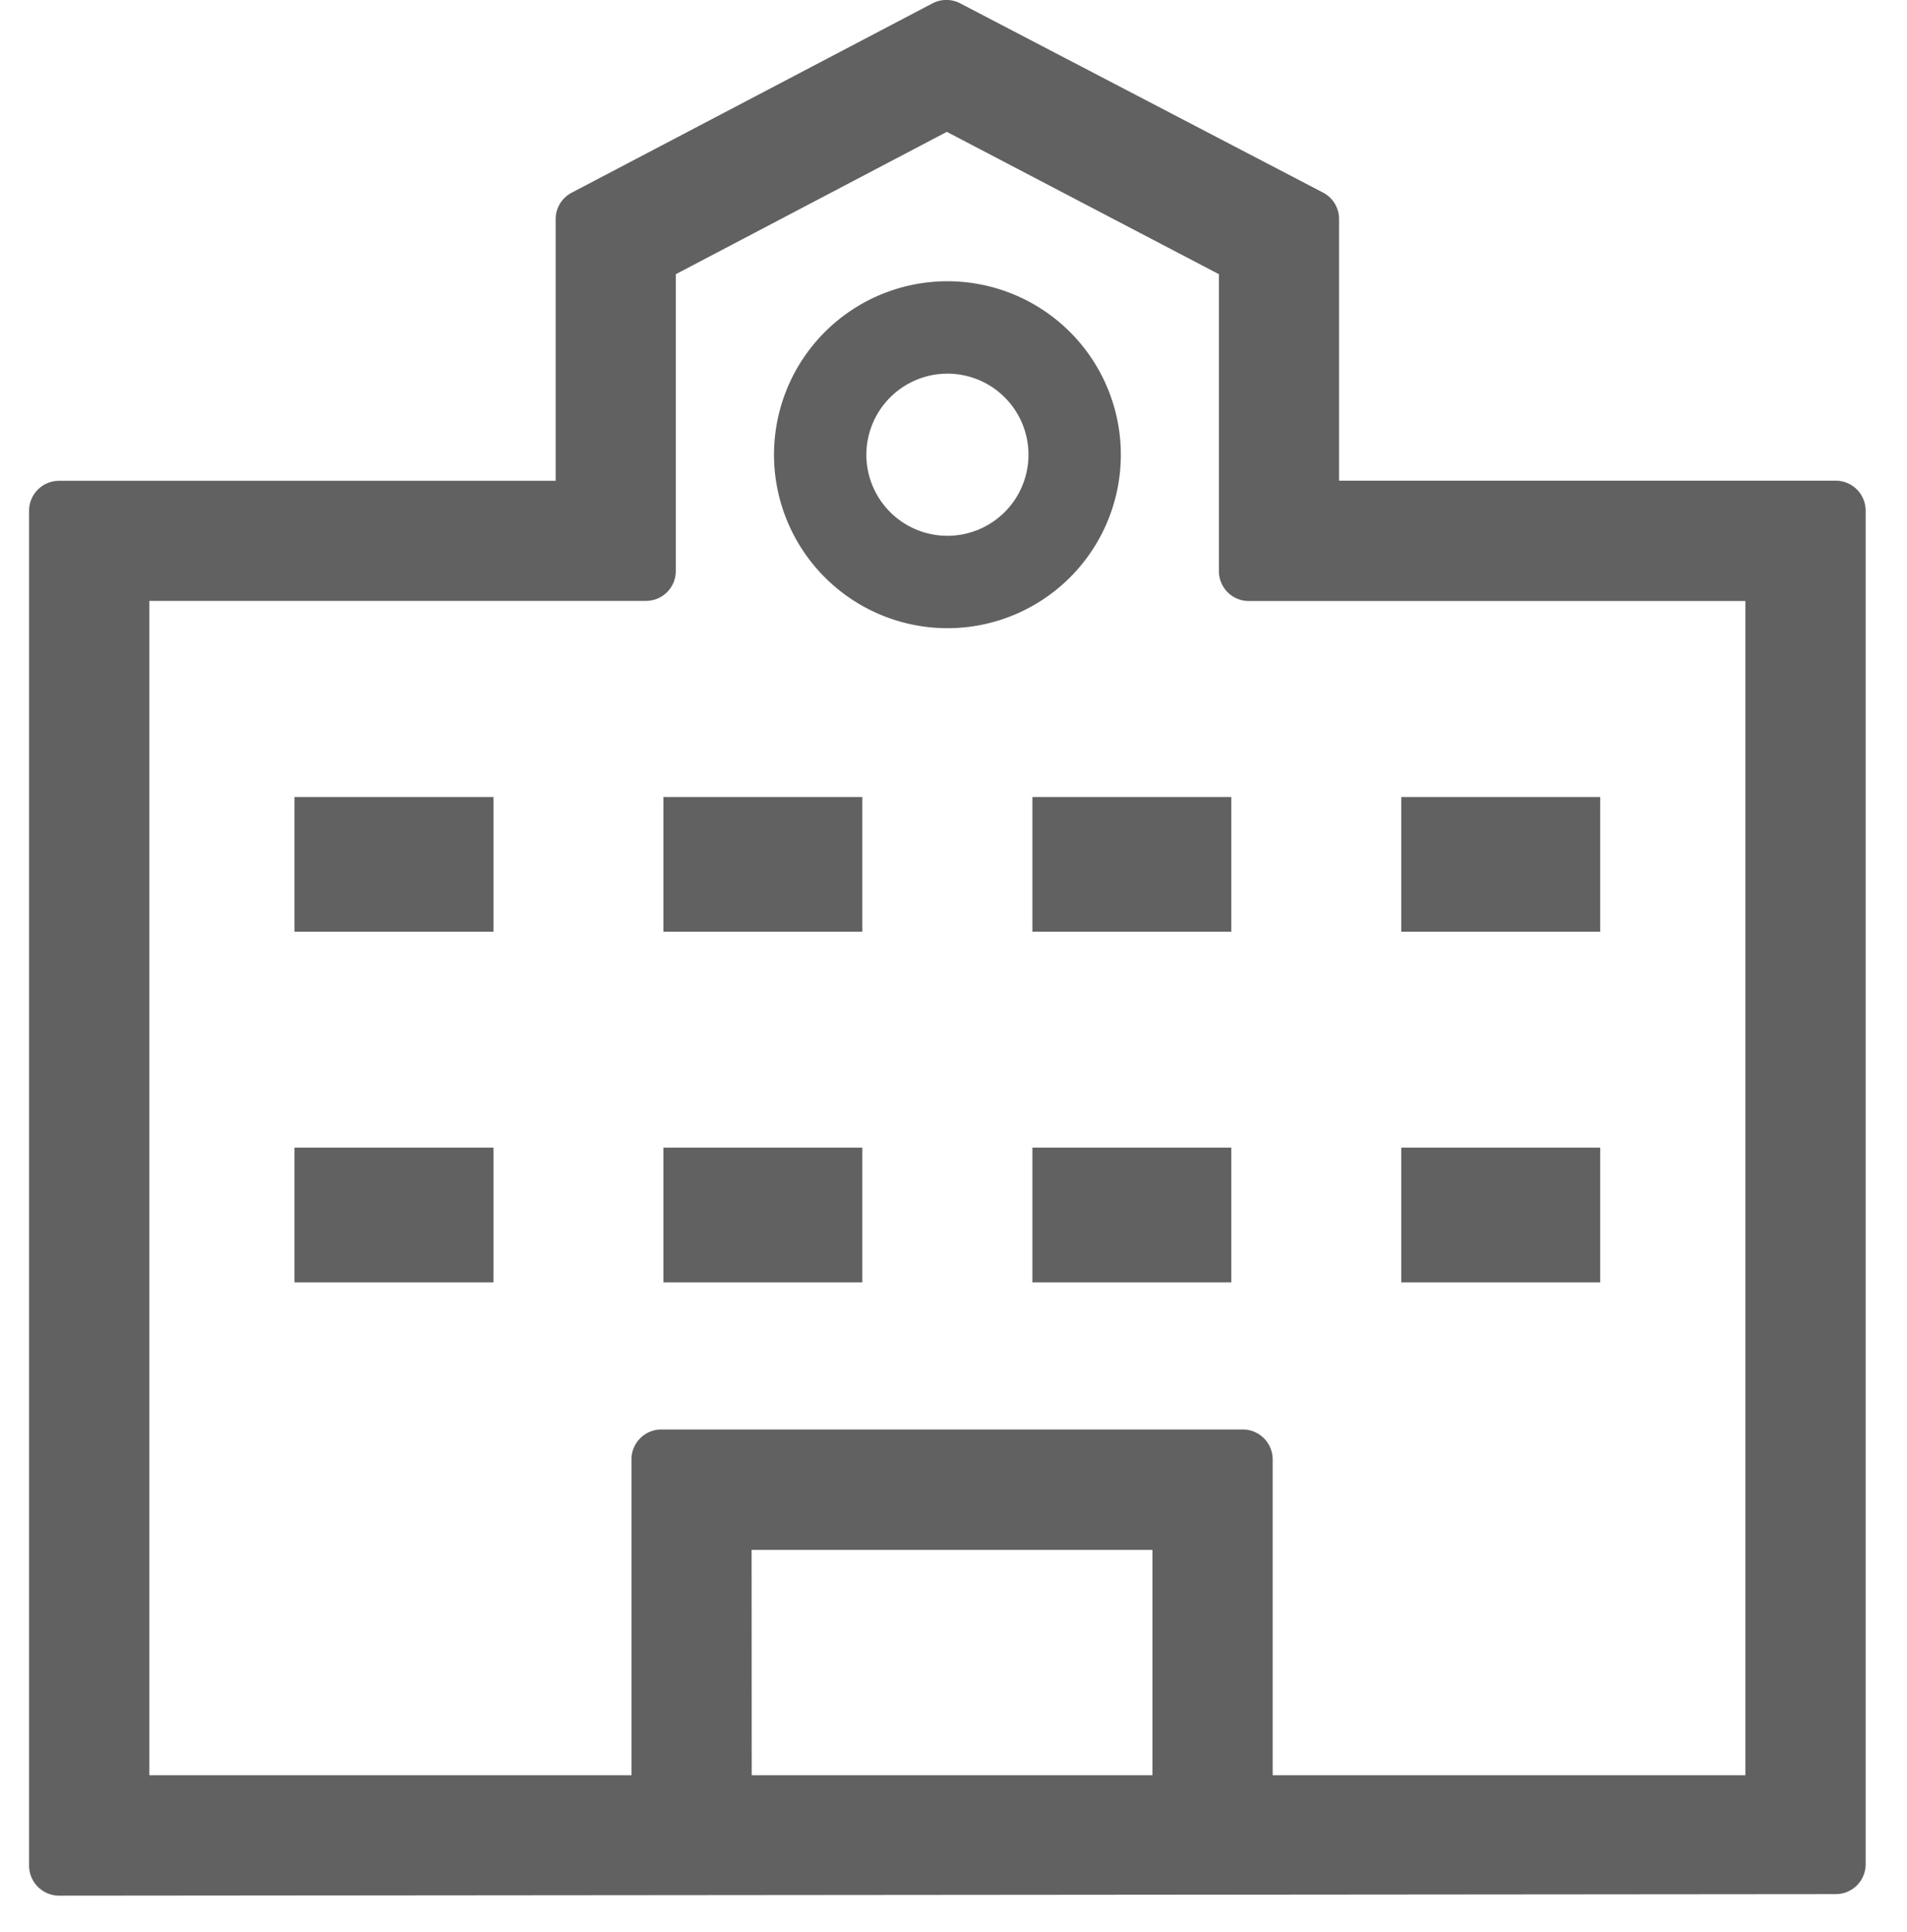
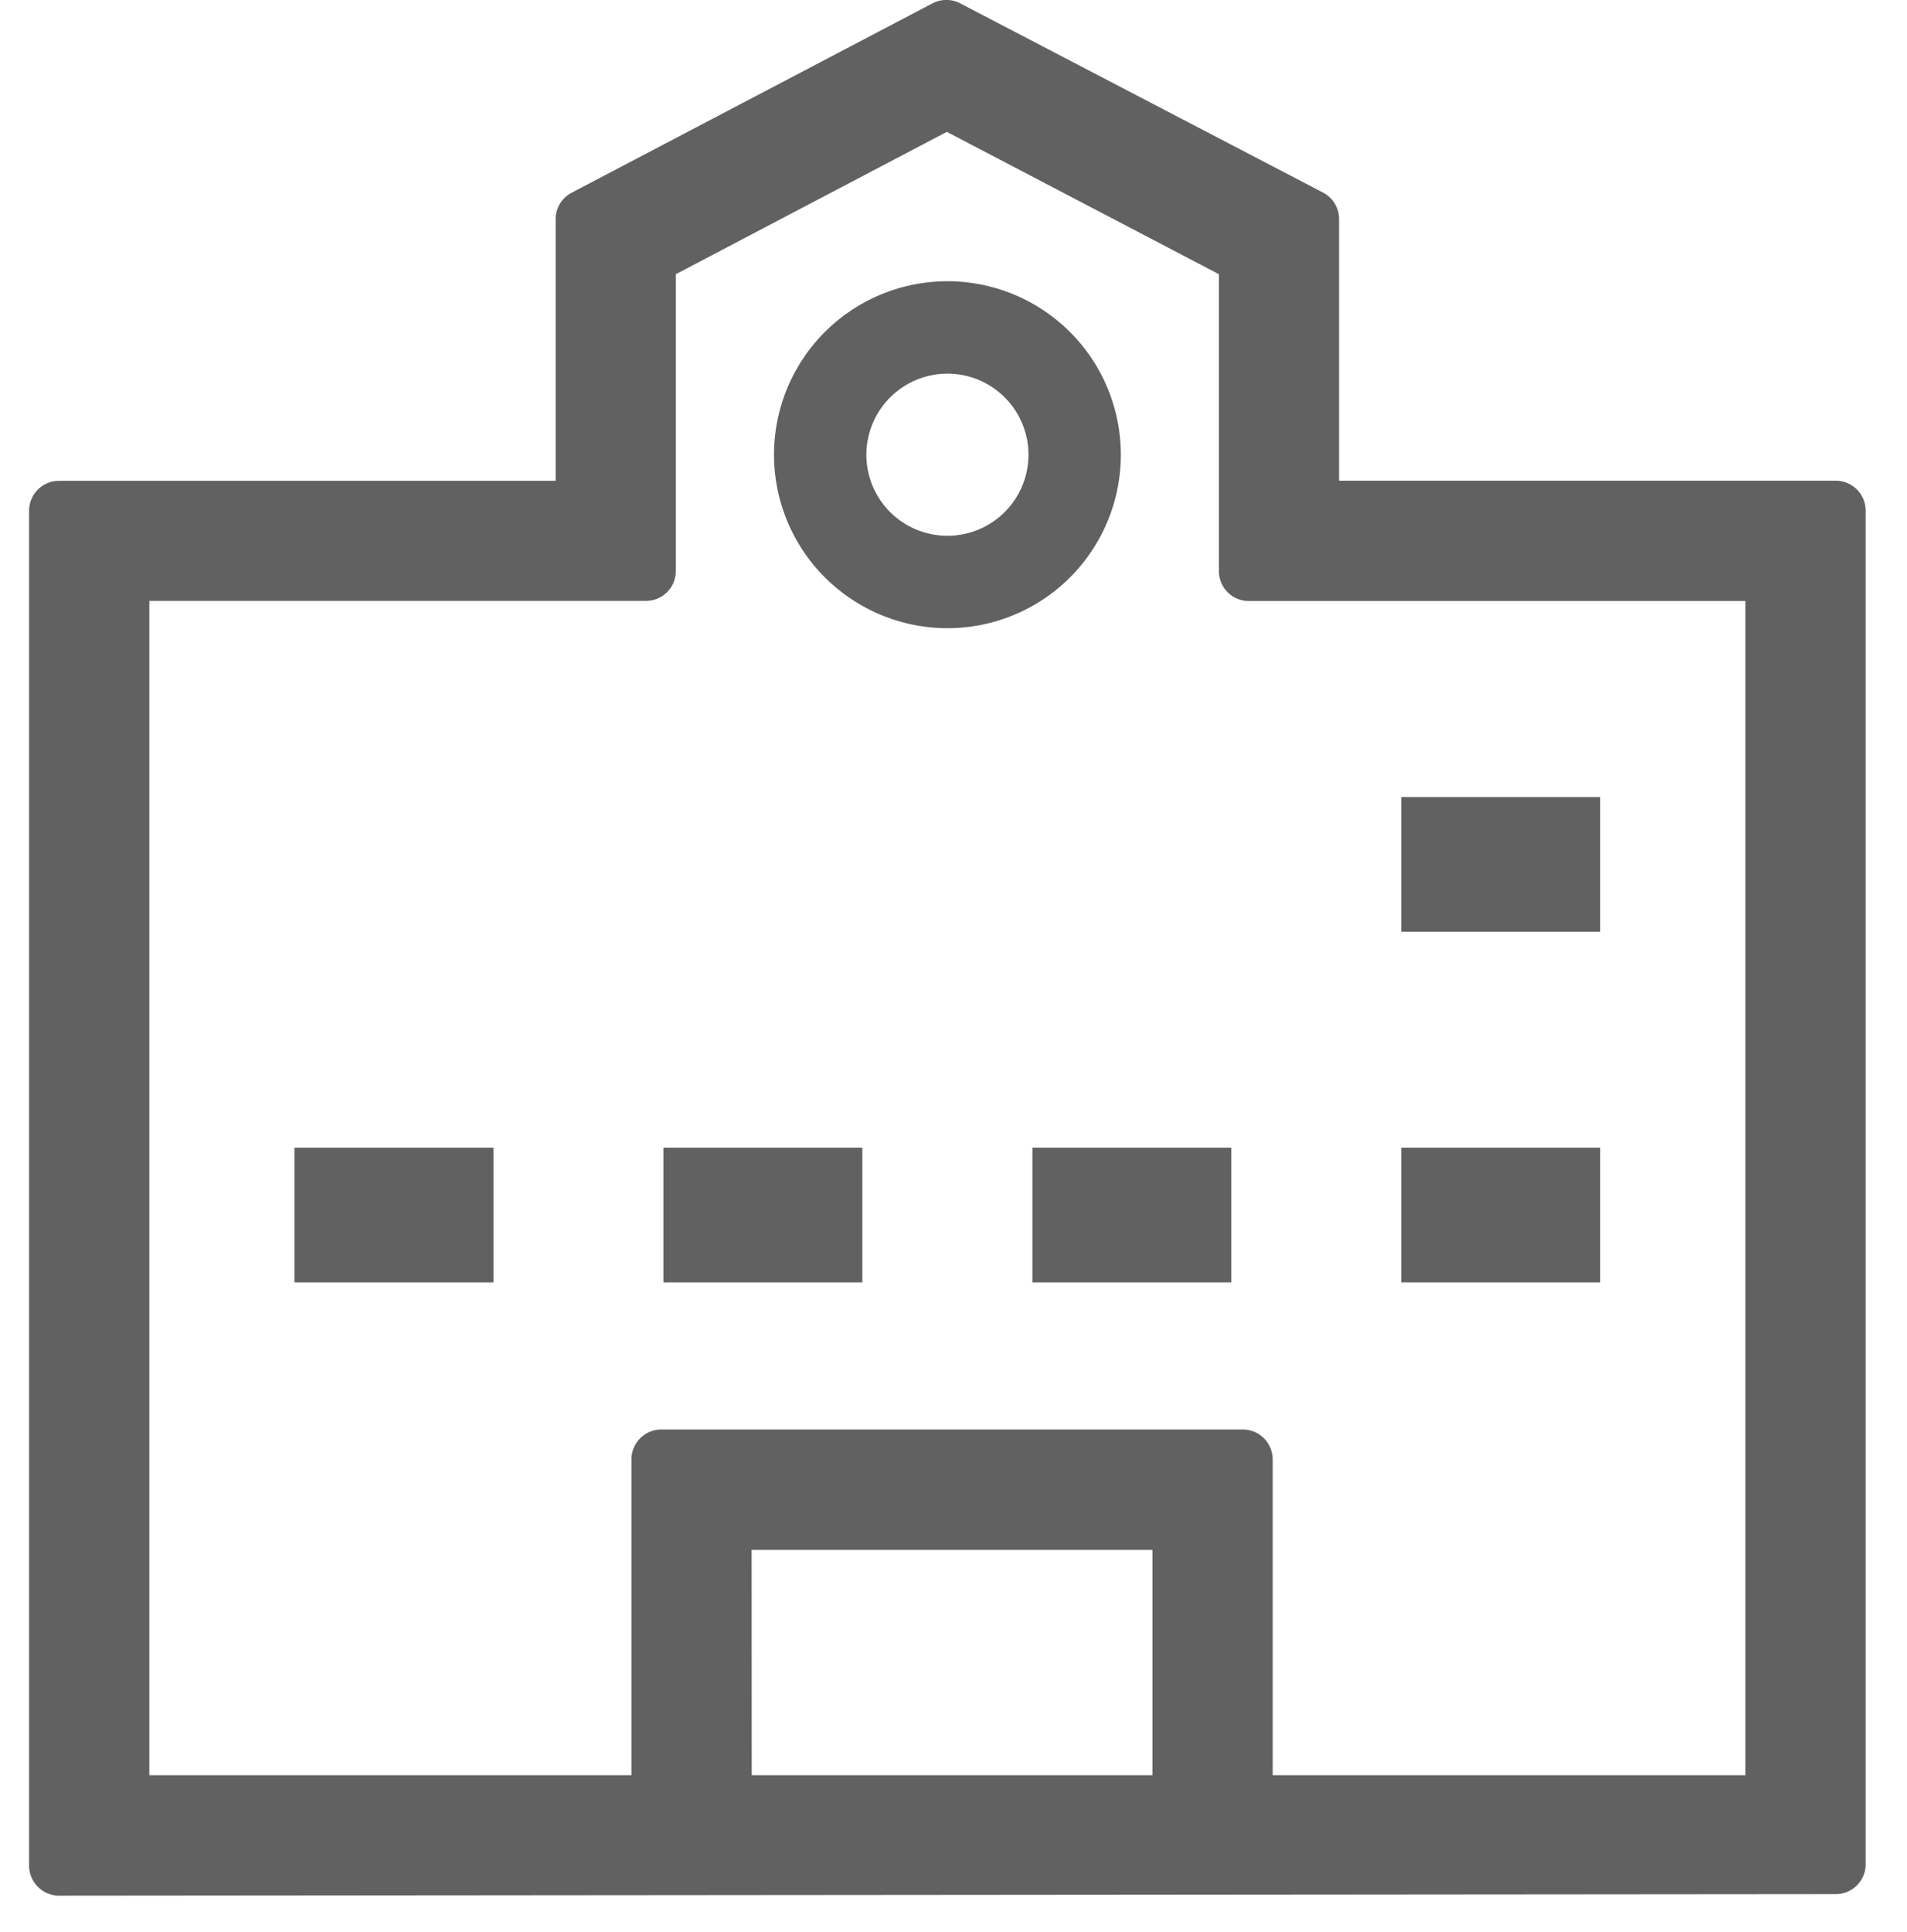
<svg xmlns="http://www.w3.org/2000/svg" width="16" height="16.205">
  <path data-name="長方形 141" fill="rgba(255,255,255,0)" d="M0 .205h16v16H0z" />
  <g data-name="グループ 190" fill="#616161">
    <path data-name="合体 4" d="M.317 15.825a.252.252 0 0 1-.073-.177V4.283a.251.251 0 0 1 .251-.25h4.167V1.838a.25.25 0 0 1 .135-.222L7.824.028a.251.251 0 0 1 .232 0L11.1 1.615a.25.25 0 0 1 .135.223v2.194h4.167a.251.251 0 0 1 .251.25v11.355a.25.25 0 0 1-.251.25L.495 15.9a.252.252 0 0 1-.178-.075zm10.11-3.835a.251.251 0 0 1 .251.251v2.649h3.966V5.041h-4.167a.25.25 0 0 1-.25-.25V2.3L7.944 1.106 5.67 2.3v2.49a.25.25 0 0 1-.25.25H1.253v9.85h4.045v-2.649a.251.251 0 0 1 .246-.251zm-4.12 2.9h3.362V13H6.306zm.187-11.076a1.455 1.455 0 1 1 1.45 1.455 1.456 1.456 0 0 1-1.45-1.455zm.775 0a.68.68 0 1 0 .68-.68.681.681 0 0 0-.68.68z" />
    <g data-name="グループ 214">
-       <path data-name="長方形 142" d="M2.471 6.685H4.14v1.13H2.471z" />
-       <path data-name="長方形 143" d="M5.566 6.685h1.669v1.13H5.566z" />
-       <path data-name="長方形 144" d="M8.662 6.685h1.669v1.13H8.662z" />
      <path data-name="長方形 145" d="M11.757 6.685h1.669v1.13h-1.669z" />
      <path data-name="長方形 146" d="M2.471 9.626H4.14v1.13H2.471z" />
      <path data-name="長方形 147" d="M5.566 9.626h1.669v1.13H5.566z" />
      <path data-name="長方形 148" d="M8.662 9.626h1.669v1.13H8.662z" />
      <path data-name="長方形 149" d="M11.757 9.626h1.669v1.13h-1.669z" />
    </g>
  </g>
</svg>